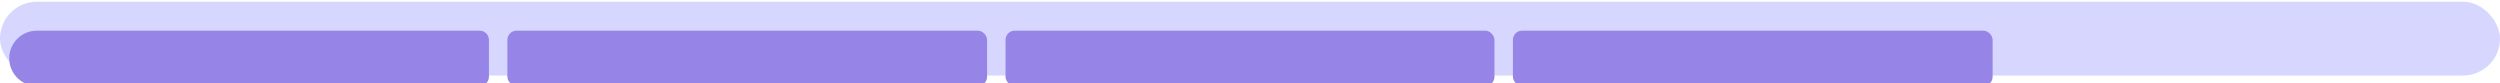
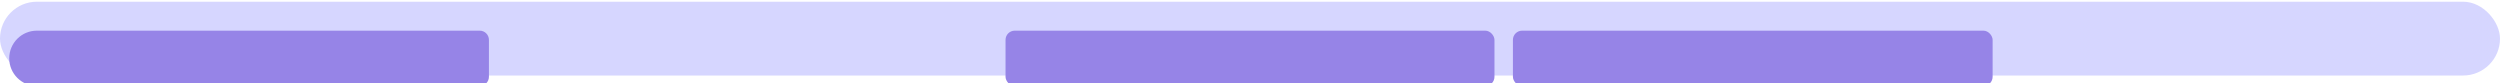
<svg xmlns="http://www.w3.org/2000/svg" width="271" height="9" viewBox="0 0 271 9" fill="none">
  <rect y="0.186" width="271" height="8" rx="4" fill="#D6D6FF" />
  <g filter="url(#filter0_i_15_3884)">
    <path d="M1 4.186C1 2.529 2.343 1.186 4 1.186H52C52.552 1.186 53 1.633 53 2.186V6.186C53 6.738 52.552 7.186 52 7.186H4C2.343 7.186 1 5.842 1 4.186Z" fill="#9684E7" />
  </g>
  <g filter="url(#filter1_i_15_3884)">
-     <rect x="55" y="1.186" width="52" height="6" rx="1" fill="#9684E7" />
-   </g>
+     </g>
  <g filter="url(#filter2_i_15_3884)">
    <rect x="109" y="1.186" width="53" height="6" rx="1" fill="#9684E7" />
  </g>
  <g filter="url(#filter3_i_15_3884)">
    <rect x="164" y="1.186" width="52" height="6" rx="1" fill="#9684E7" />
  </g>
  <defs>
    <filter id="filter0_i_15_3884" x="1" y="1.186" width="52" height="8.137" filterUnits="userSpaceOnUse" color-interpolation-filters="sRGB">
      <feFlood flood-opacity="0" result="BackgroundImageFix" />
      <feBlend mode="normal" in="SourceGraphic" in2="BackgroundImageFix" result="shape" />
      <feColorMatrix in="SourceAlpha" type="matrix" values="0 0 0 0 0 0 0 0 0 0 0 0 0 0 0 0 0 0 127 0" result="hardAlpha" />
      <feOffset dy="2.137" />
      <feGaussianBlur stdDeviation="1.068" />
      <feComposite in2="hardAlpha" operator="arithmetic" k2="-1" k3="1" />
      <feColorMatrix type="matrix" values="0 0 0 0 1 0 0 0 0 1 0 0 0 0 1 0 0 0 0.16 0" />
      <feBlend mode="normal" in2="shape" result="effect1_innerShadow_15_3884" />
    </filter>
    <filter id="filter1_i_15_3884" x="55" y="1.186" width="52" height="8.137" filterUnits="userSpaceOnUse" color-interpolation-filters="sRGB">
      <feFlood flood-opacity="0" result="BackgroundImageFix" />
      <feBlend mode="normal" in="SourceGraphic" in2="BackgroundImageFix" result="shape" />
      <feColorMatrix in="SourceAlpha" type="matrix" values="0 0 0 0 0 0 0 0 0 0 0 0 0 0 0 0 0 0 127 0" result="hardAlpha" />
      <feOffset dy="2.137" />
      <feGaussianBlur stdDeviation="1.068" />
      <feComposite in2="hardAlpha" operator="arithmetic" k2="-1" k3="1" />
      <feColorMatrix type="matrix" values="0 0 0 0 1 0 0 0 0 1 0 0 0 0 1 0 0 0 0.16 0" />
      <feBlend mode="normal" in2="shape" result="effect1_innerShadow_15_3884" />
    </filter>
    <filter id="filter2_i_15_3884" x="109" y="1.186" width="53" height="8.137" filterUnits="userSpaceOnUse" color-interpolation-filters="sRGB">
      <feFlood flood-opacity="0" result="BackgroundImageFix" />
      <feBlend mode="normal" in="SourceGraphic" in2="BackgroundImageFix" result="shape" />
      <feColorMatrix in="SourceAlpha" type="matrix" values="0 0 0 0 0 0 0 0 0 0 0 0 0 0 0 0 0 0 127 0" result="hardAlpha" />
      <feOffset dy="2.137" />
      <feGaussianBlur stdDeviation="1.068" />
      <feComposite in2="hardAlpha" operator="arithmetic" k2="-1" k3="1" />
      <feColorMatrix type="matrix" values="0 0 0 0 1 0 0 0 0 1 0 0 0 0 1 0 0 0 0.16 0" />
      <feBlend mode="normal" in2="shape" result="effect1_innerShadow_15_3884" />
    </filter>
    <filter id="filter3_i_15_3884" x="164" y="1.186" width="52" height="8.137" filterUnits="userSpaceOnUse" color-interpolation-filters="sRGB">
      <feFlood flood-opacity="0" result="BackgroundImageFix" />
      <feBlend mode="normal" in="SourceGraphic" in2="BackgroundImageFix" result="shape" />
      <feColorMatrix in="SourceAlpha" type="matrix" values="0 0 0 0 0 0 0 0 0 0 0 0 0 0 0 0 0 0 127 0" result="hardAlpha" />
      <feOffset dy="2.137" />
      <feGaussianBlur stdDeviation="1.068" />
      <feComposite in2="hardAlpha" operator="arithmetic" k2="-1" k3="1" />
      <feColorMatrix type="matrix" values="0 0 0 0 1 0 0 0 0 1 0 0 0 0 1 0 0 0 0.16 0" />
      <feBlend mode="normal" in2="shape" result="effect1_innerShadow_15_3884" />
    </filter>
  </defs>
</svg>